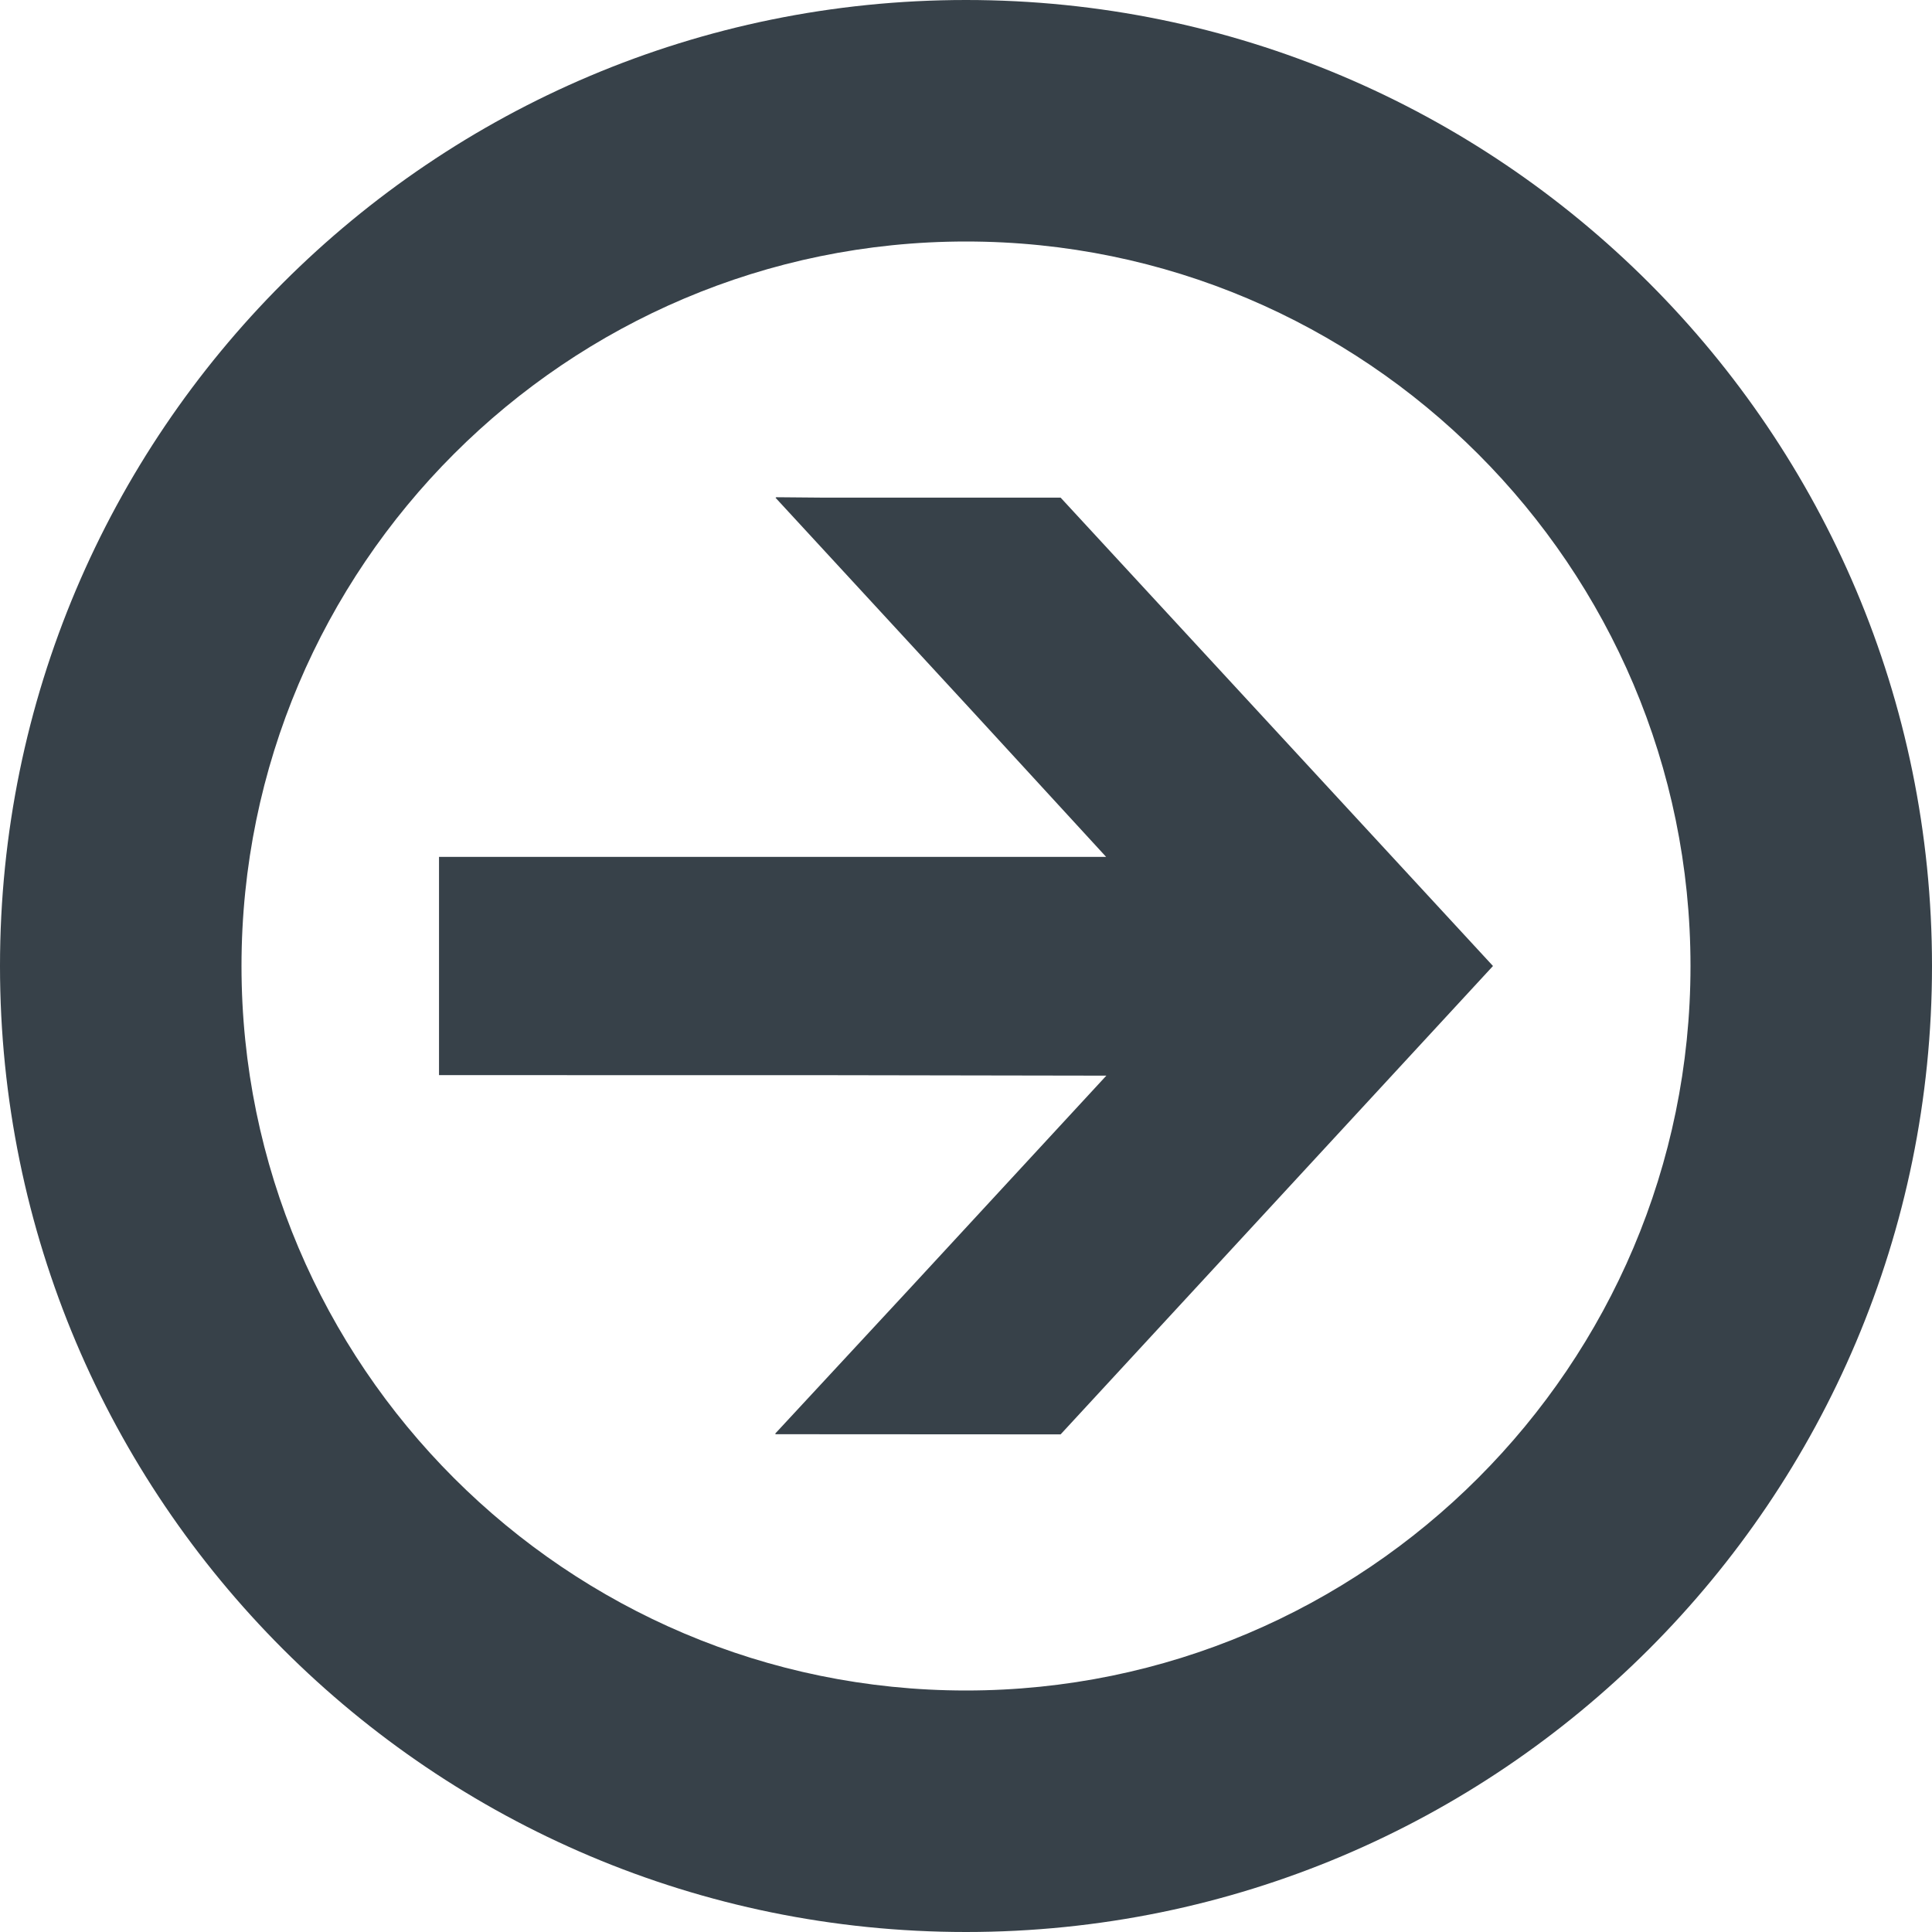
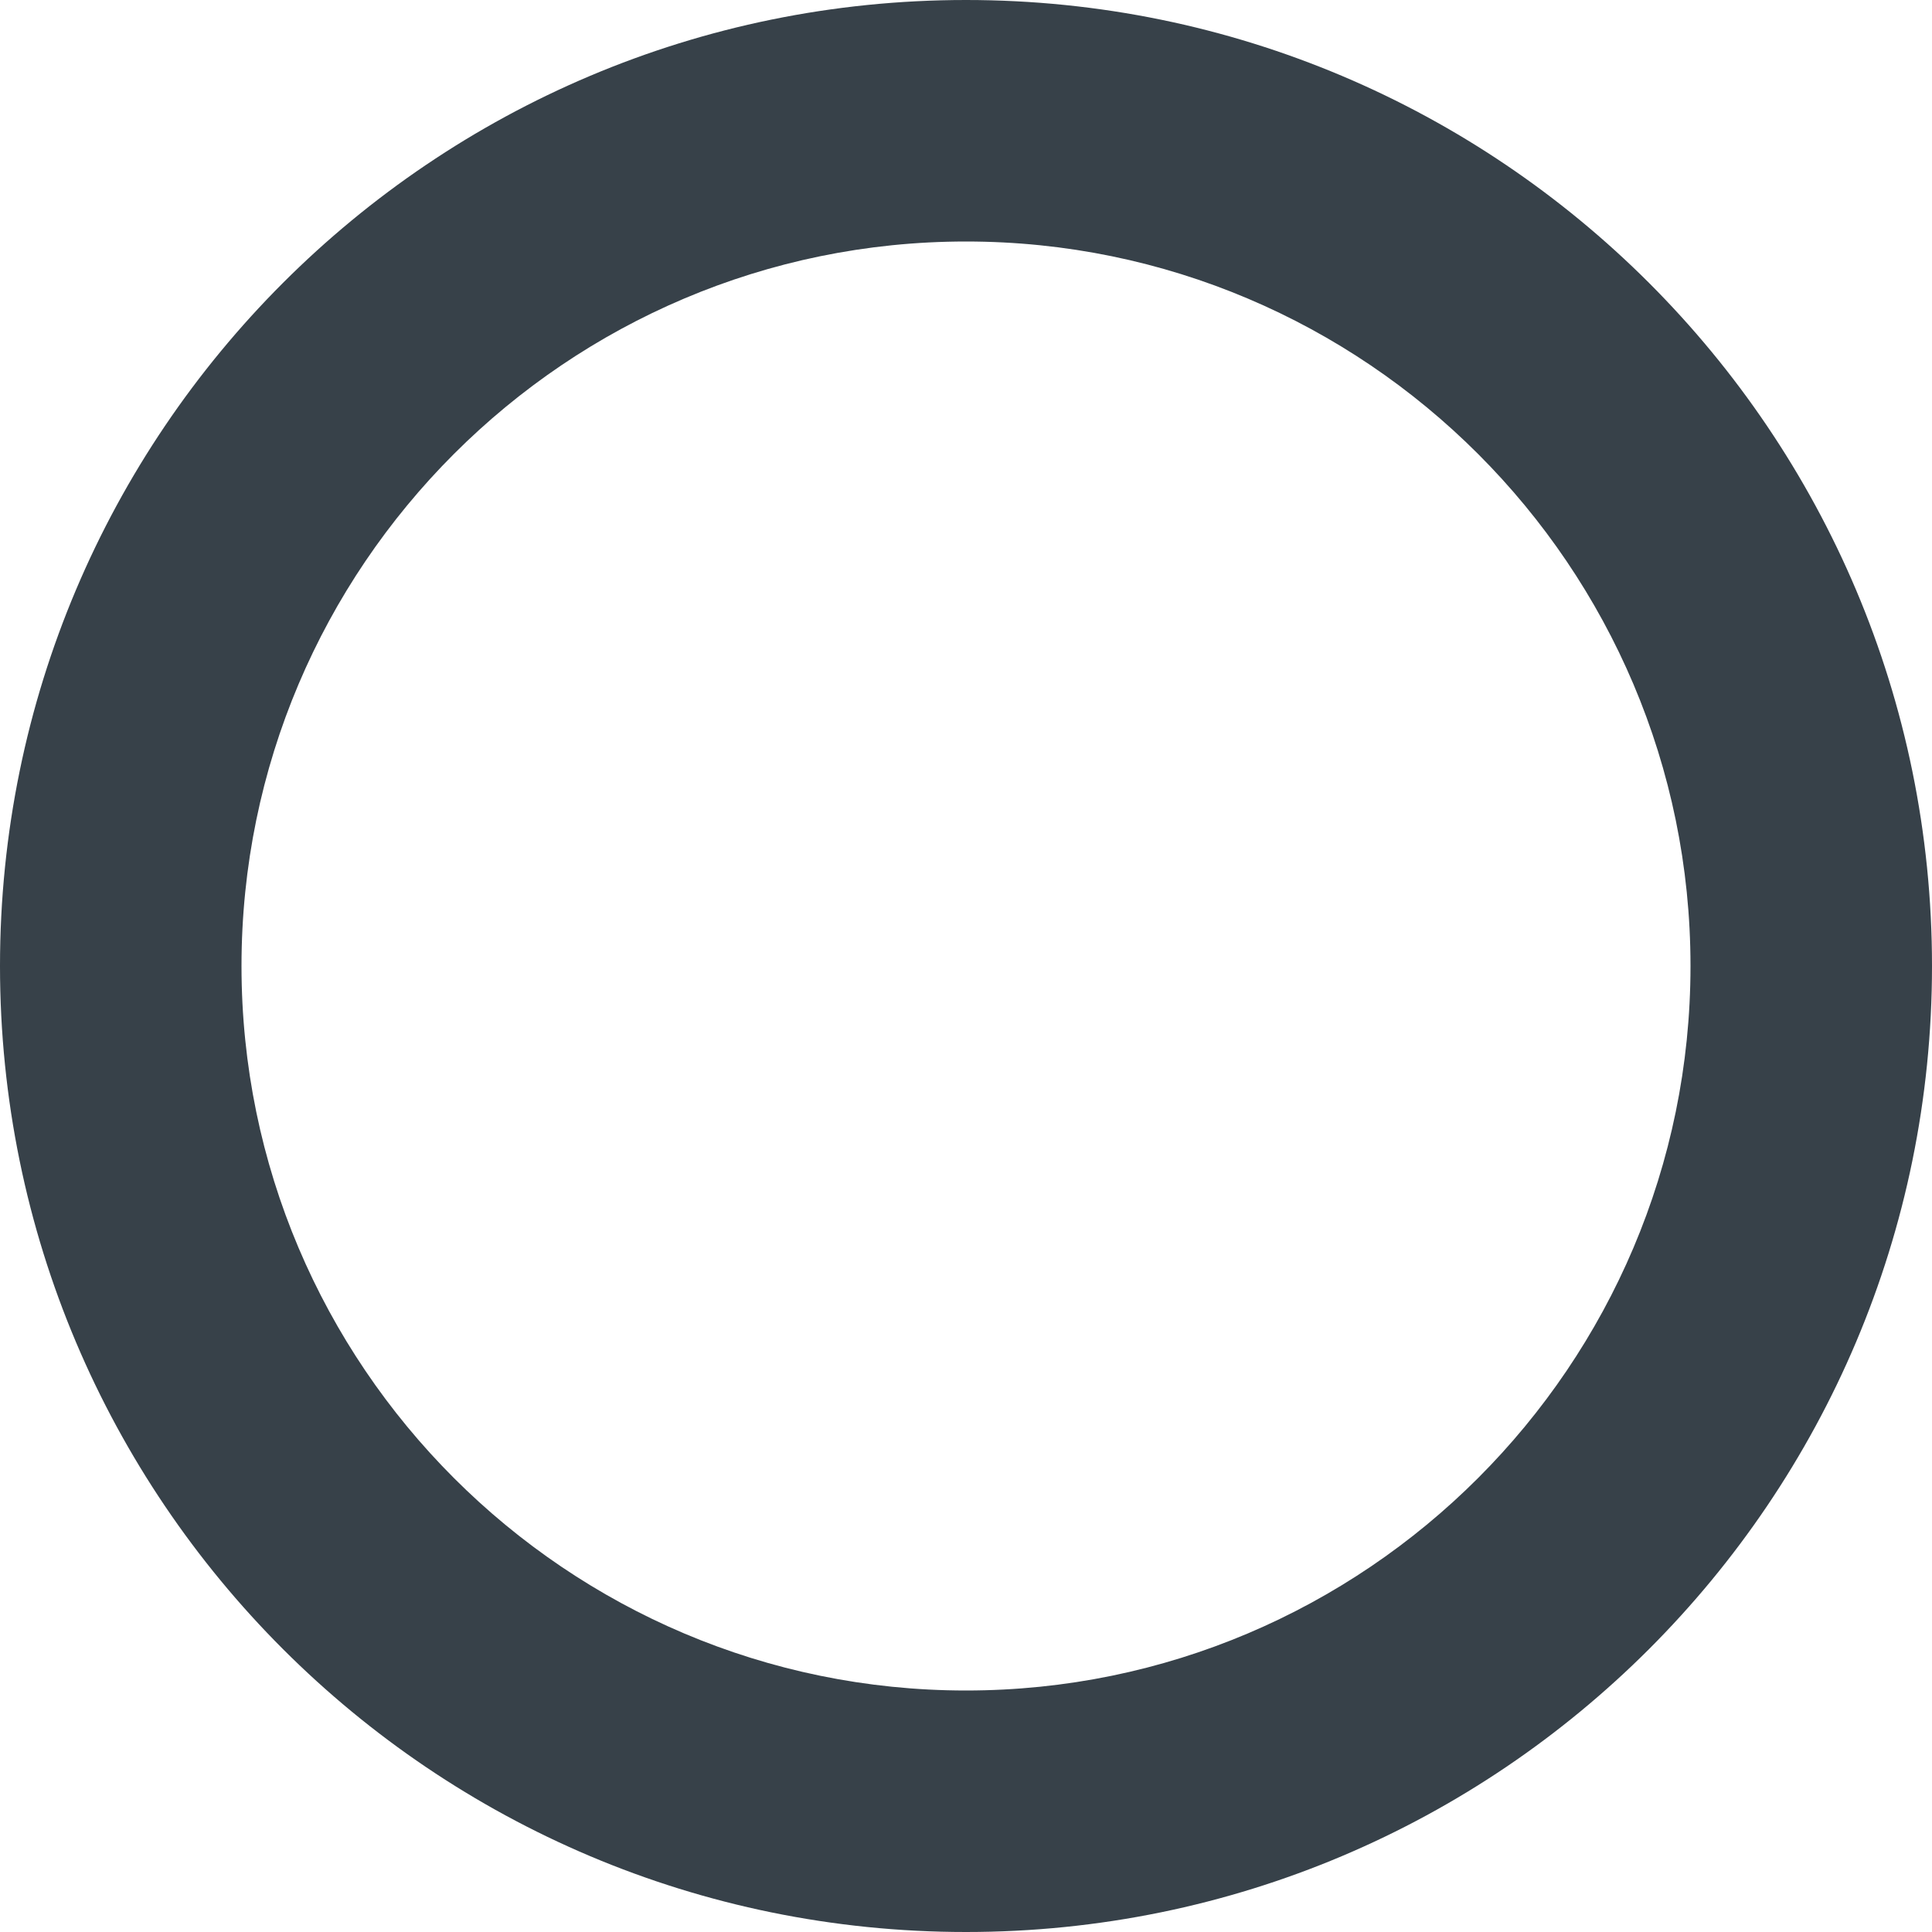
<svg xmlns="http://www.w3.org/2000/svg" version="1.1" id="_x31_0" x="0px" y="0px" viewBox="0 0 512 512" style="enable-background:new 0 0 512 512;" xml:space="preserve">
  <style type="text/css">
	.st0{fill:#374149;}
</style>
  <g>
    <path class="st0" d="M256,0C114.614,0,0,114.617,0,256c0,141.386,114.614,256,256,256c141.383,0,256-114.614,256-256   C512,114.617,397.383,0,256,0z M256,448c-105.871,0-192-86.129-192-192c0-105.867,86.129-192,192-192c105.867,0,192,86.133,192,192   C448,361.871,361.867,448,256,448z" />
-     <polygon class="st0" points="281.074,131.875 235.875,131.875 217.77,131.875 205.61,131.77 205.711,131.875 205.492,131.875    257.687,188.481 293.137,227.086 116.386,227.086 116.344,227.086 116.344,284.918 221.625,284.938 293.195,285.058    241.191,341.367 205.434,379.926 205.582,379.926 205.434,380.082 281.074,380.125 395.656,256  " />
  </g>
</svg>